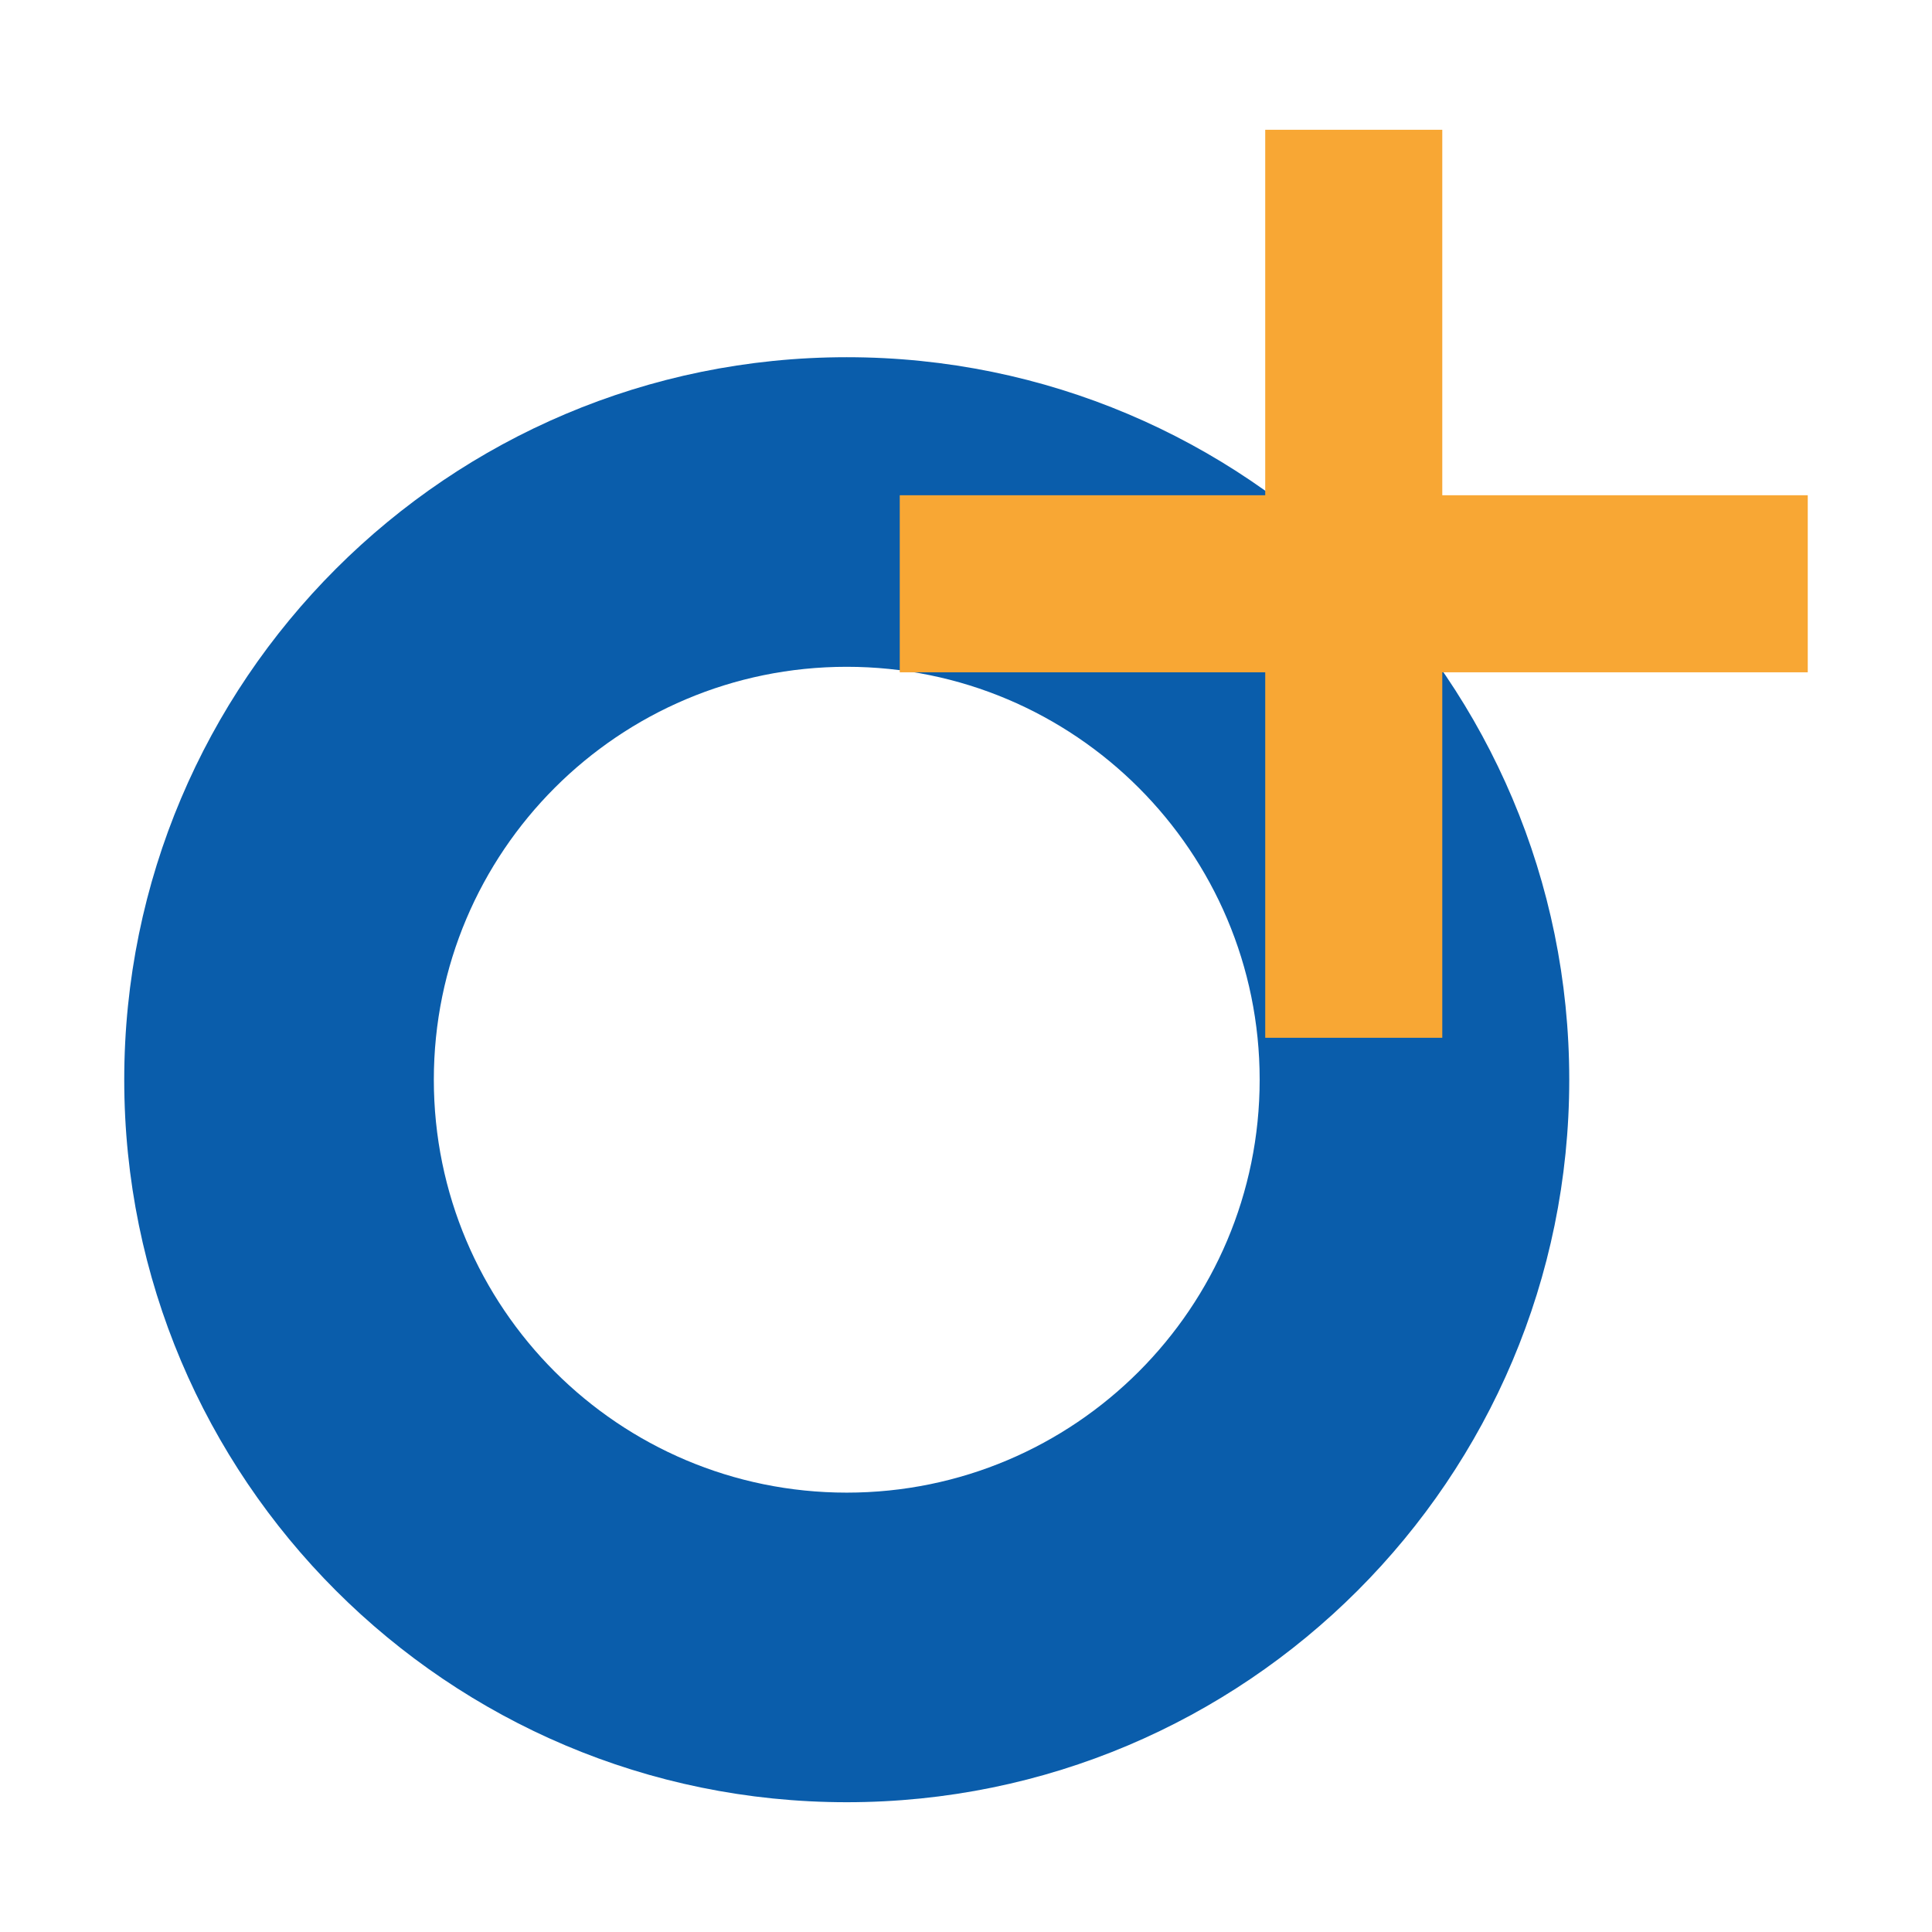
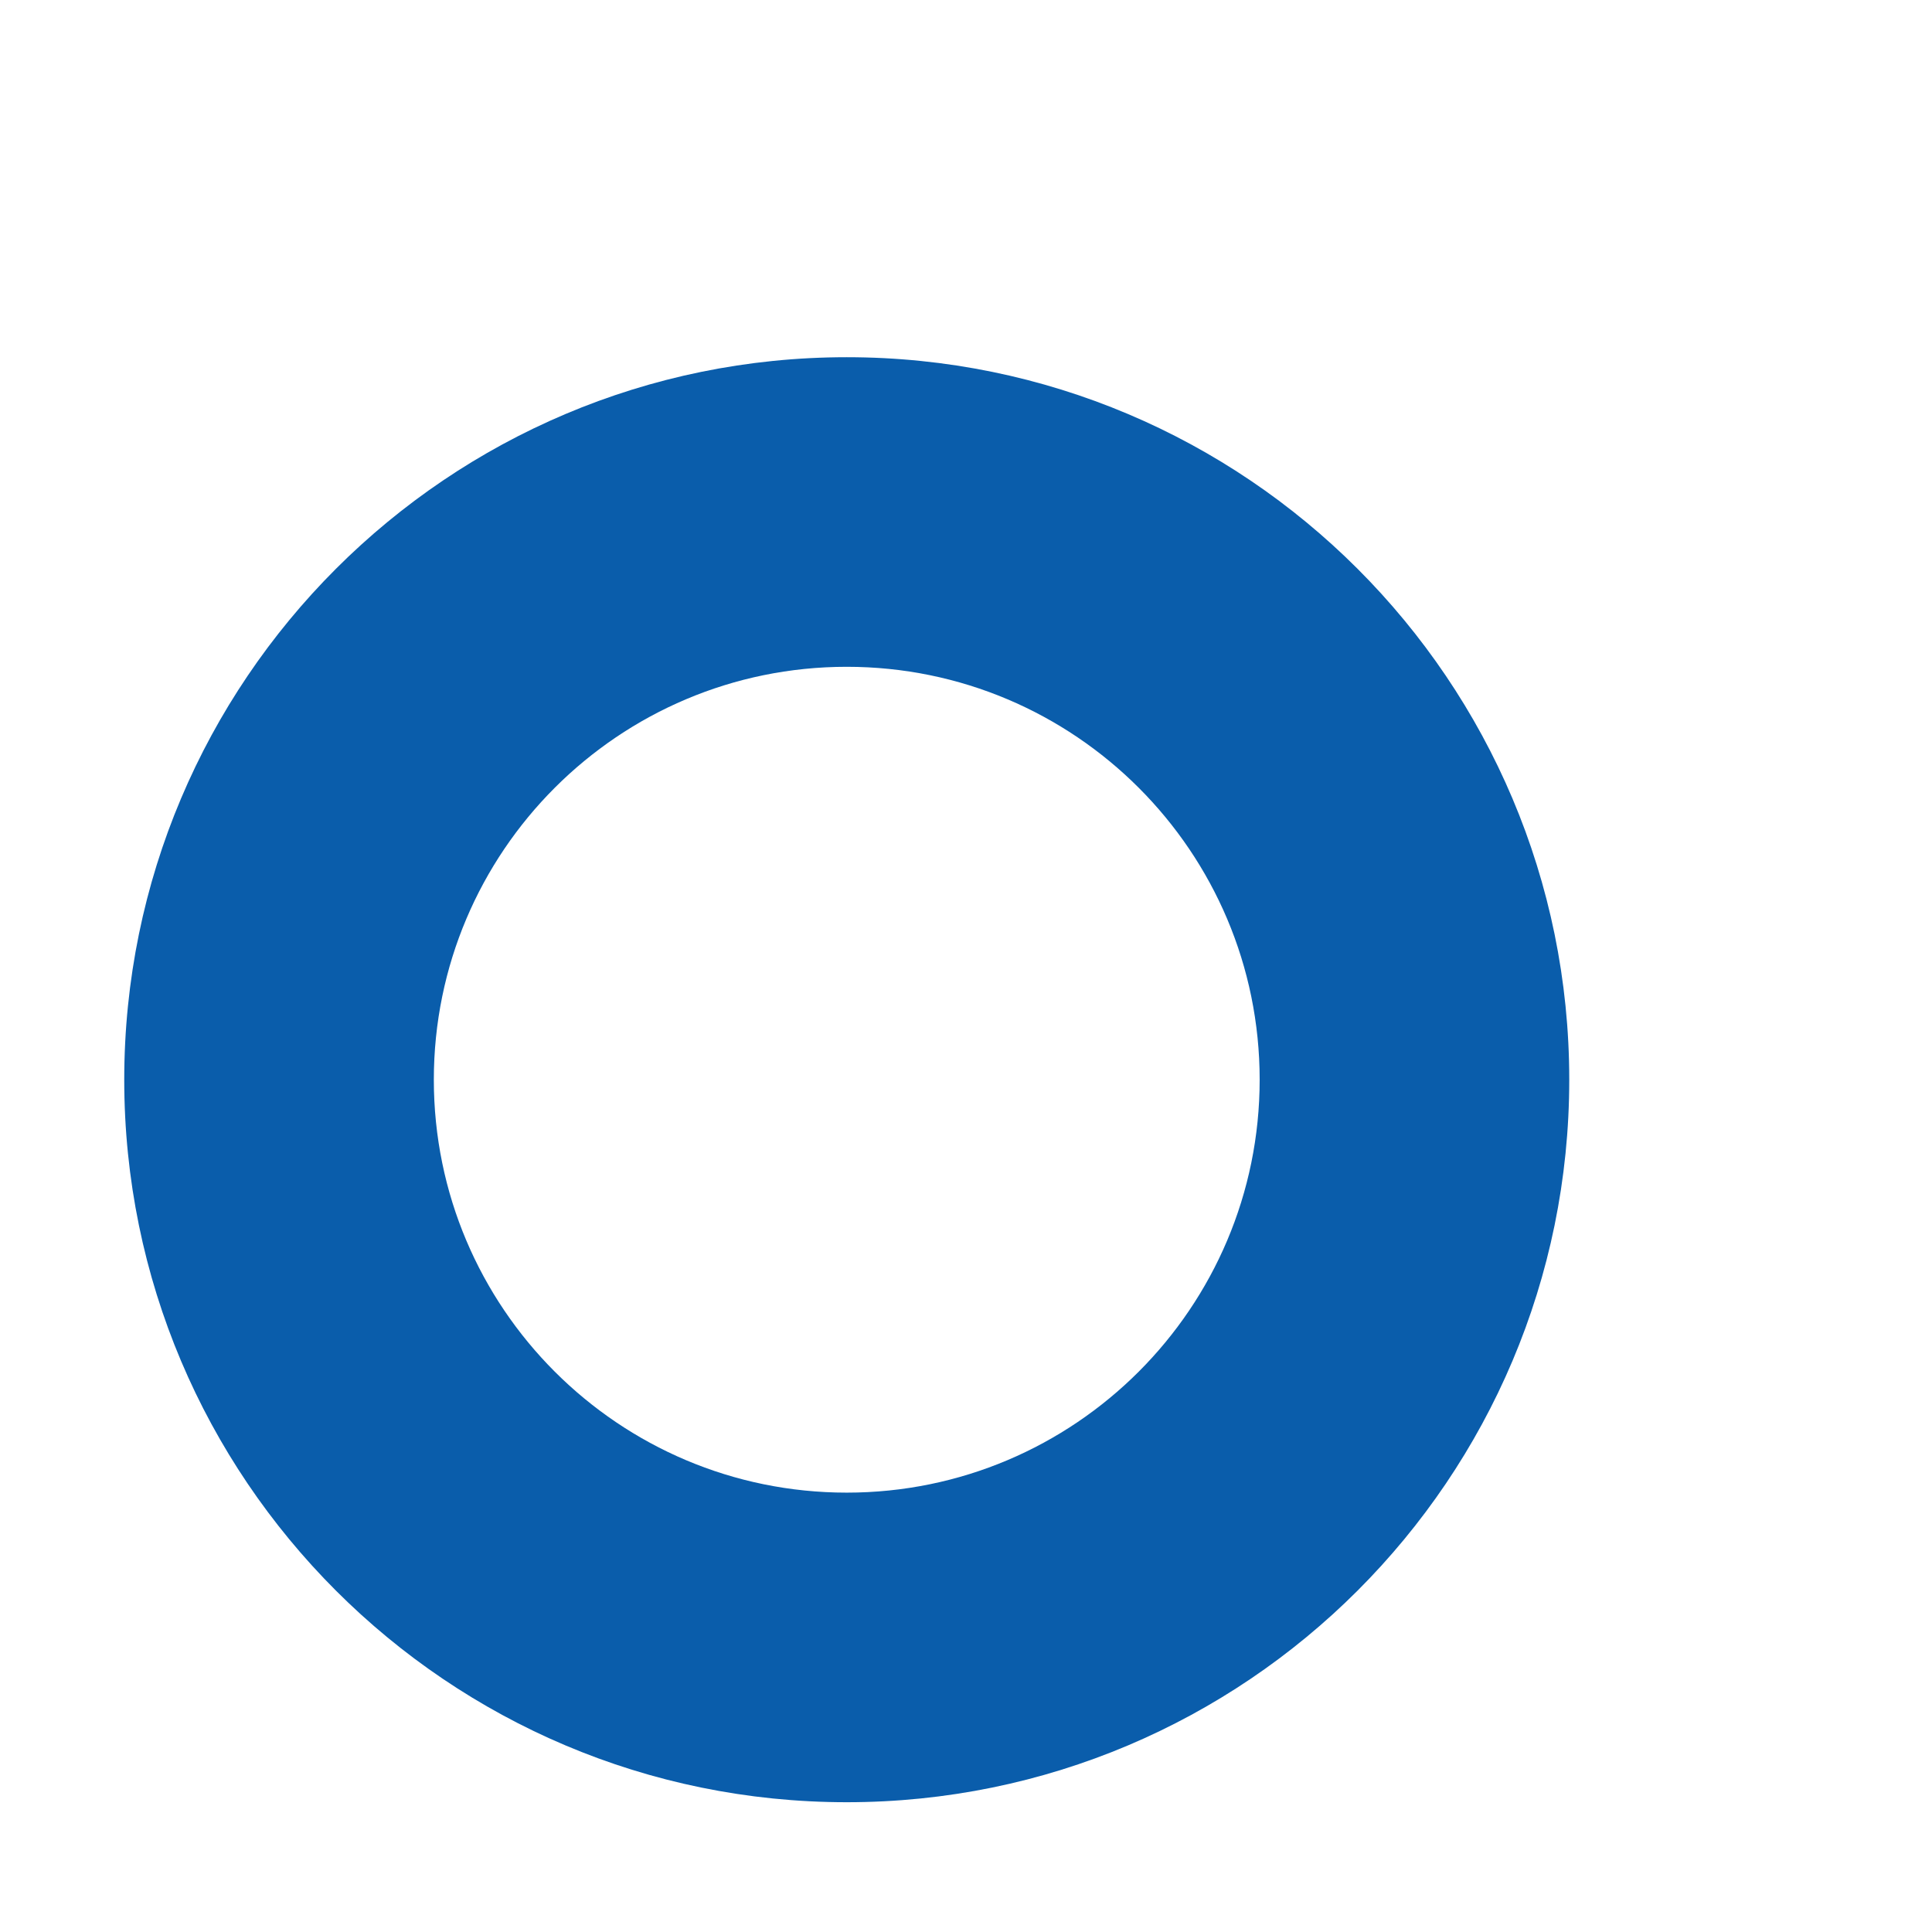
<svg xmlns="http://www.w3.org/2000/svg" xml:space="preserve" width="400px" height="400px" style="shape-rendering:geometricPrecision; text-rendering:geometricPrecision; image-rendering:optimizeQuality; fill-rule:evenodd; clip-rule:evenodd" viewBox="0 0 400 400">
  <defs>
    <style type="text/css"> .fil2 {fill:none} .fil0 {fill:#0A5DAB} .fil1 {fill:#F8A734;fill-rule:nonzero} </style>
  </defs>
  <g id="Capa_x0020_1">
    <g id="_48503328">
      <path id="_48632976" class="fil0" d="M175.31 73.957c82.602,0 149.587,66.985 149.587,149.587 0,82.602 -66.985,149.587 -149.587,149.587 -82.602,0 -149.587,-66.985 -149.587,-149.587 0,-82.602 66.985,-149.587 149.587,-149.587zm0 64.097c47.206,0 85.49,38.283 85.49,85.49 0,47.206 -38.283,85.49 -85.49,85.49 -47.206,0 -85.49,-38.283 -85.49,-85.49 0,-47.206 38.283,-85.49 85.49,-85.49z" />
-       <path id="_47531728" class="fil1" d="M261.952 214.861l36.657 0 0 -75.668 75.668 0 0 -36.657 -75.668 0 0 -75.668 -36.657 0 0 75.668 -75.668 0 0 36.657 75.668 0 0 75.668zm18.328 0m18.328 -37.834m37.833 -37.833m37.834 -18.328m-37.834 -18.328m-37.833 -37.833m-18.328 -37.834m-18.328 37.834m-37.833 37.833m-37.834 18.328m37.834 18.328m37.833 37.833" />
    </g>
    <rect class="fil2" x="-0.001" y="-0.001" width="400.001" height="400.001" />
  </g>
</svg>